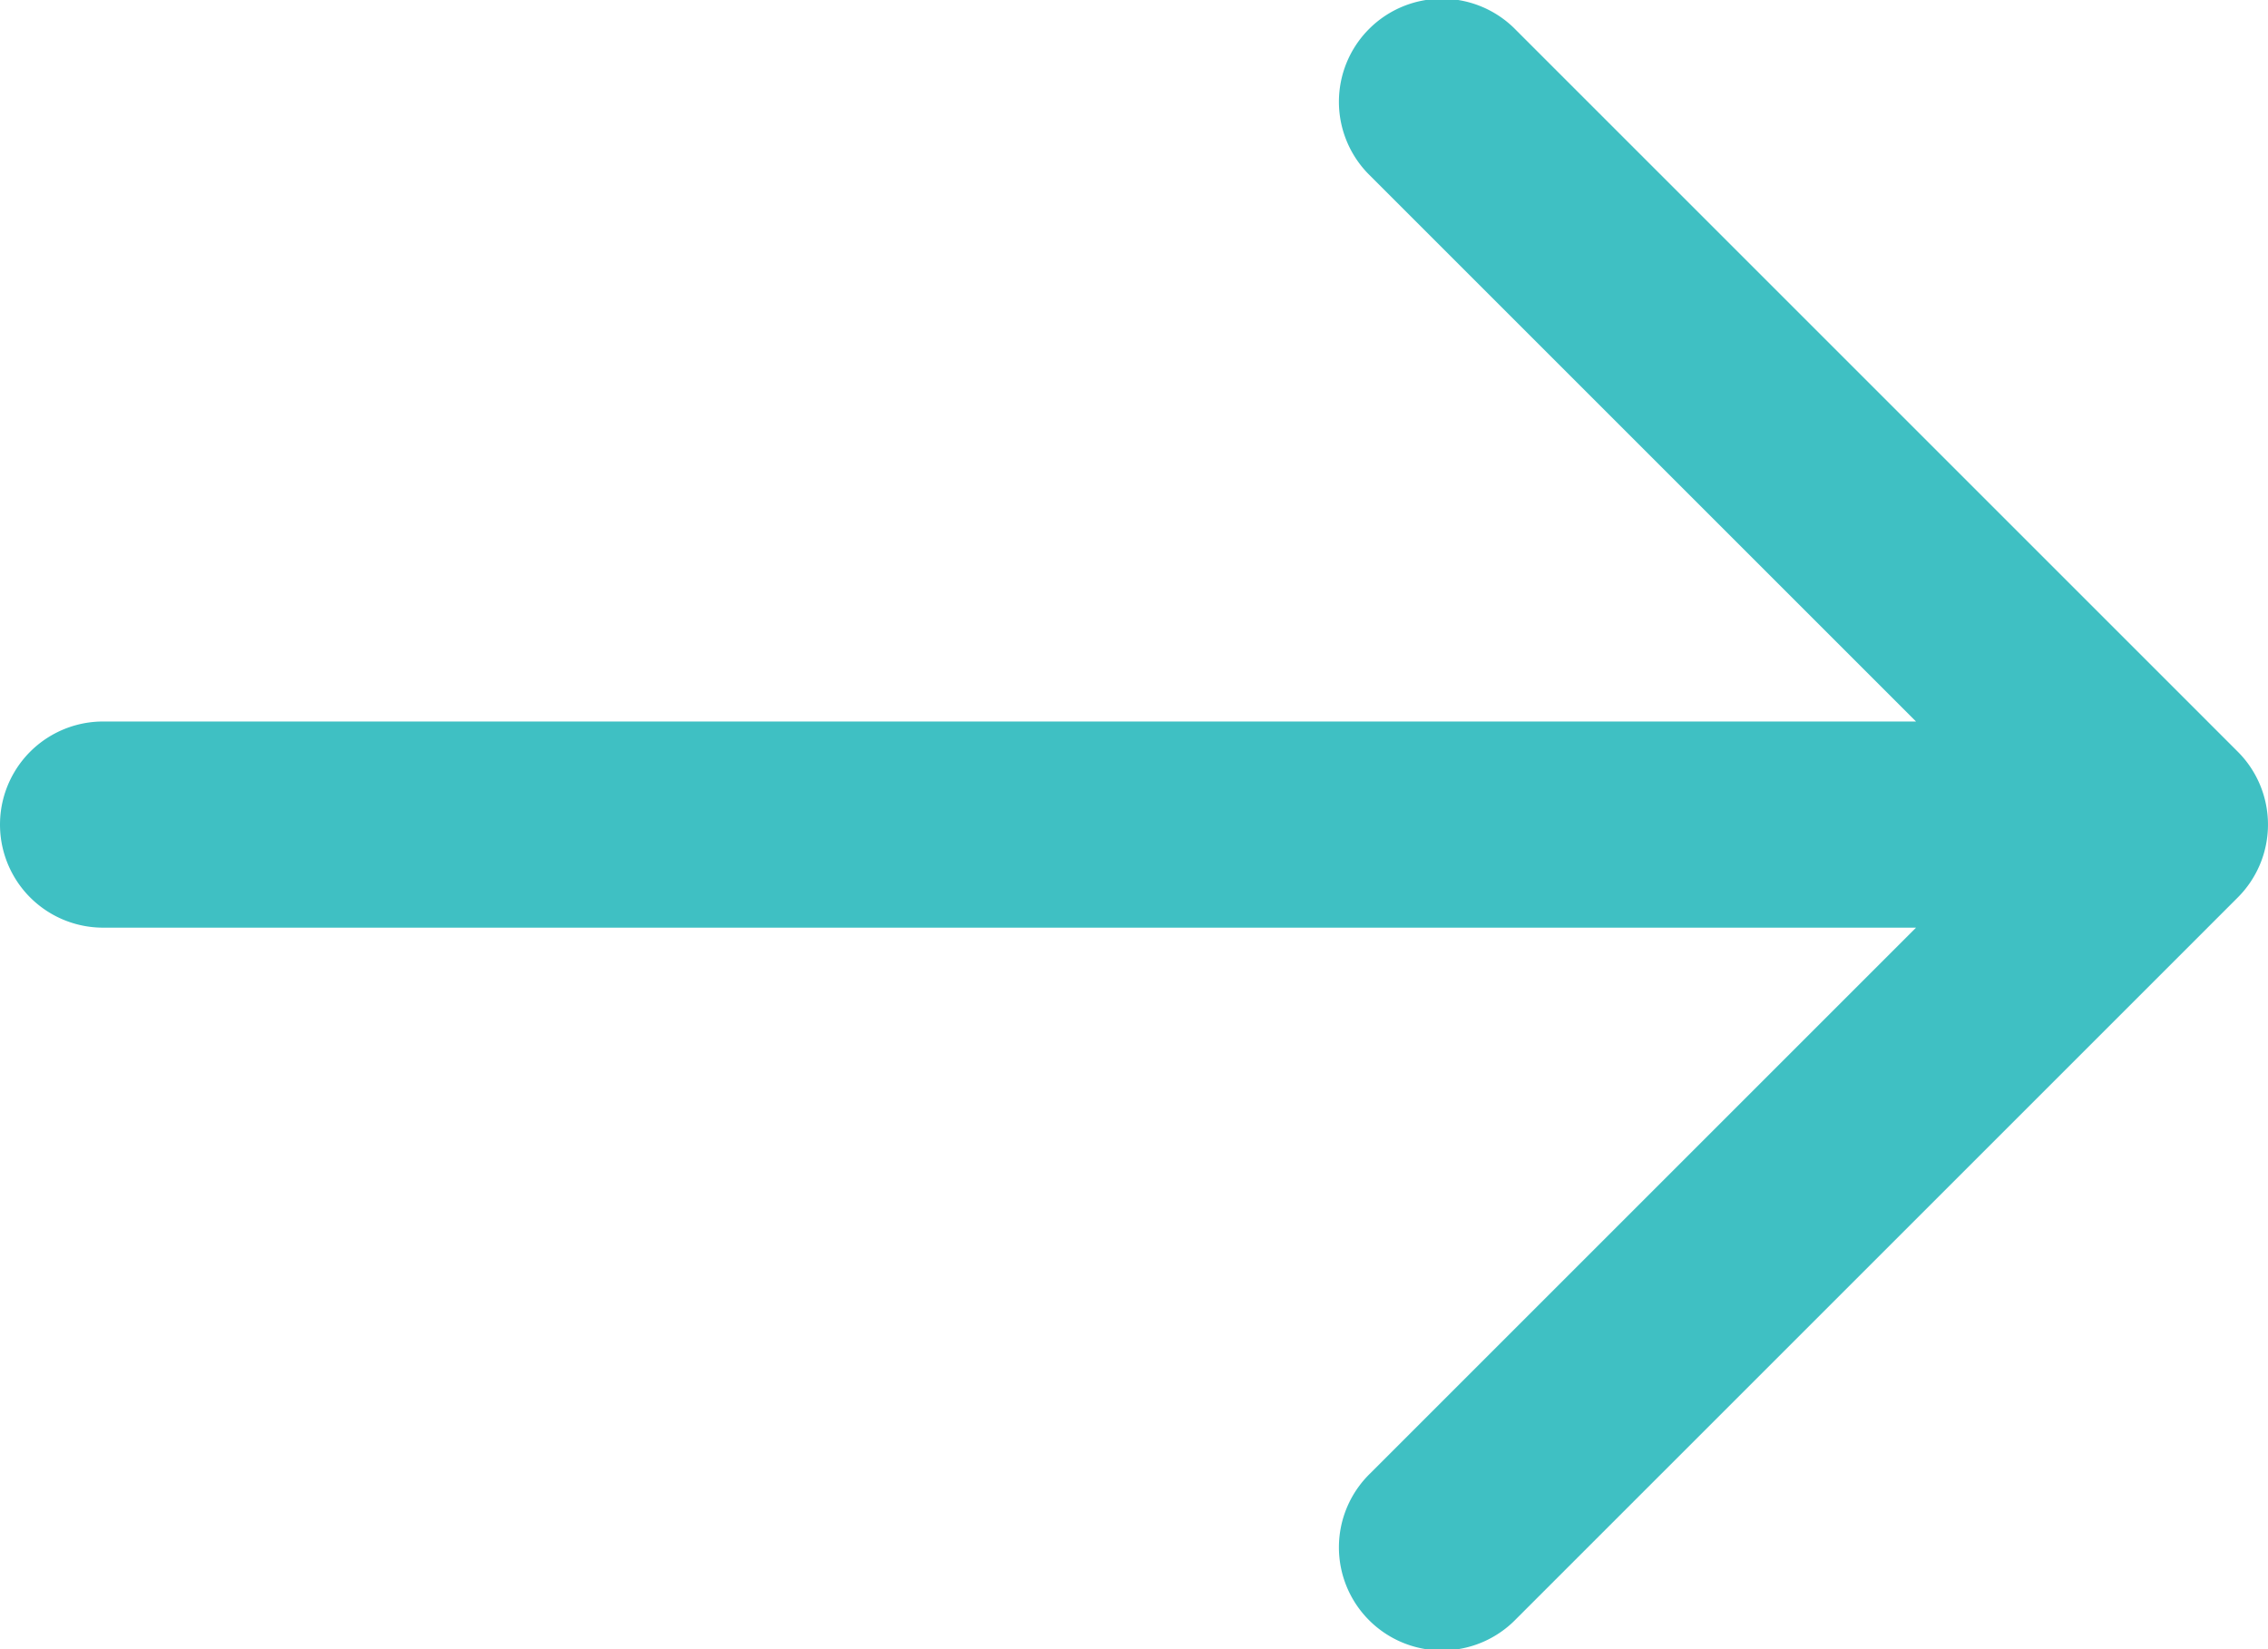
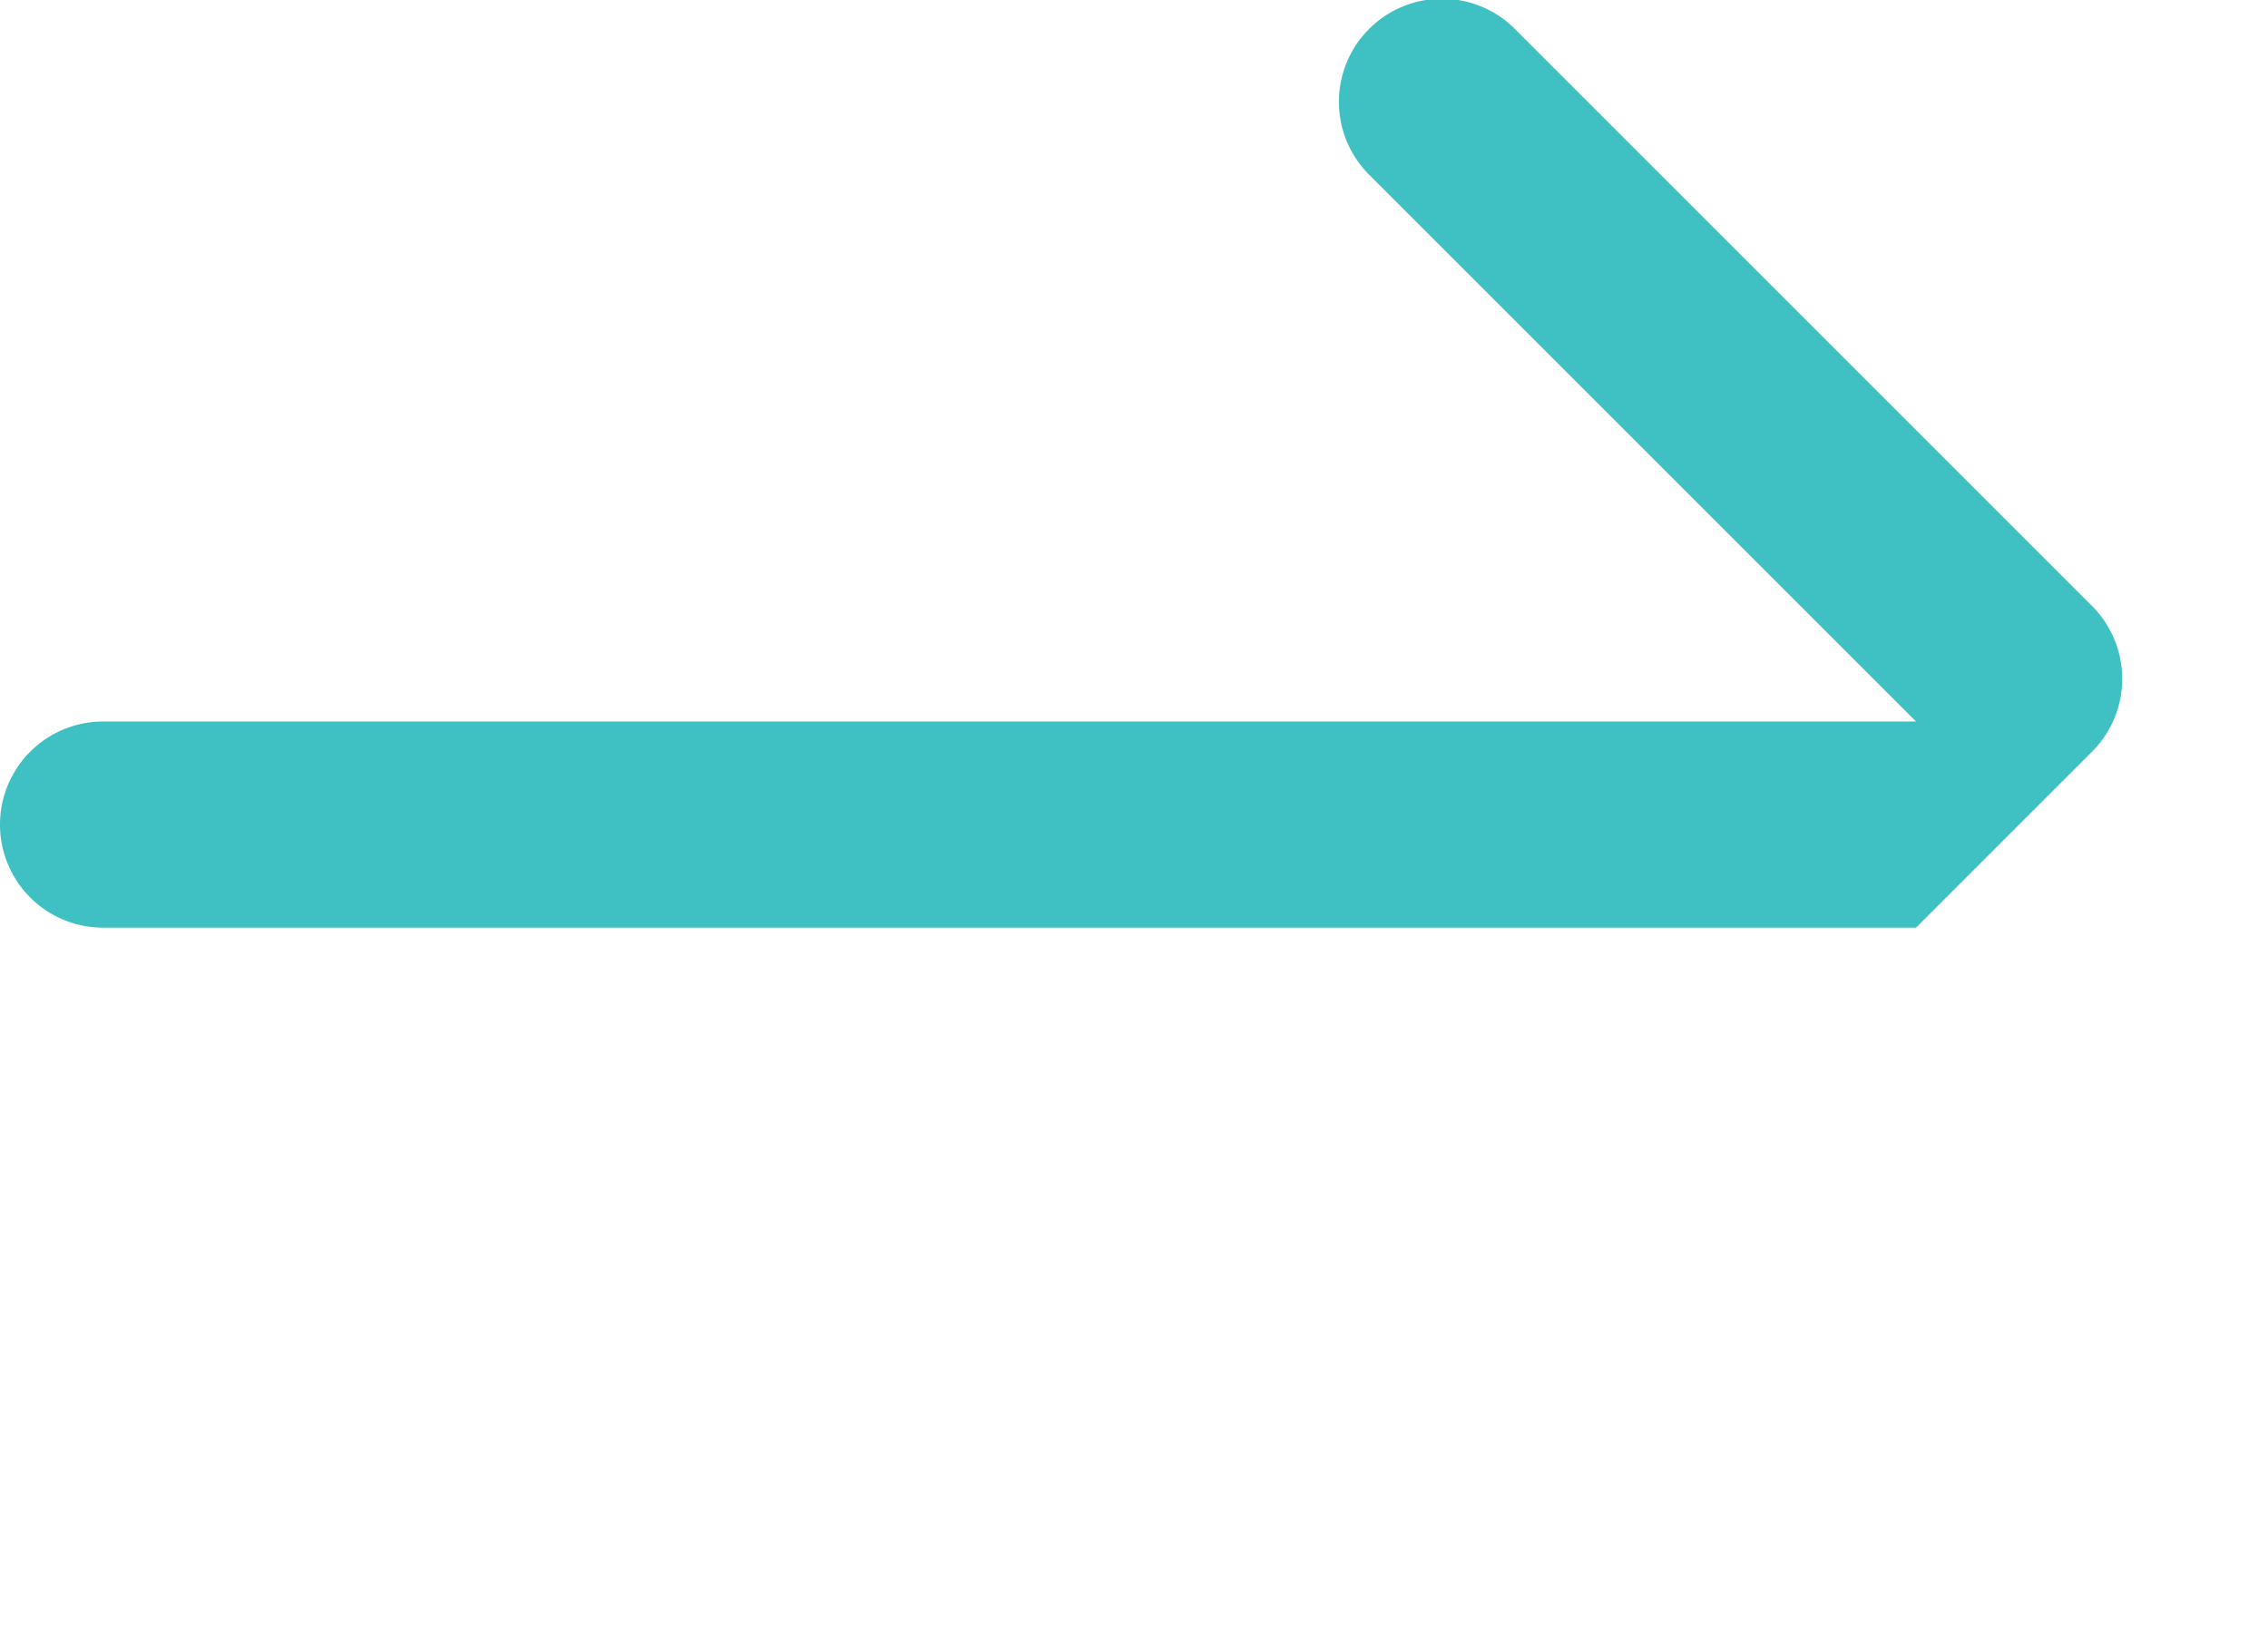
<svg xmlns="http://www.w3.org/2000/svg" width="22" height="16" viewBox="0 0 22 16">
-   <path id="arrow-CTA" d="M22.707,11.293l-7-7a1,1,0,1,0-1.414,1.414L19.586,11H2a1,1,0,0,0,0,2H19.586l-5.293,5.293a1,1,0,1,0,1.414,1.414l7-7a1,1,0,0,0,0-1.414Z" transform="translate(-1 -4)" fill="#3fc0c3" />
+   <path id="arrow-CTA" d="M22.707,11.293l-7-7a1,1,0,1,0-1.414,1.414L19.586,11H2a1,1,0,0,0,0,2H19.586l-5.293,5.293l7-7a1,1,0,0,0,0-1.414Z" transform="translate(-1 -4)" fill="#3fc0c3" />
</svg>